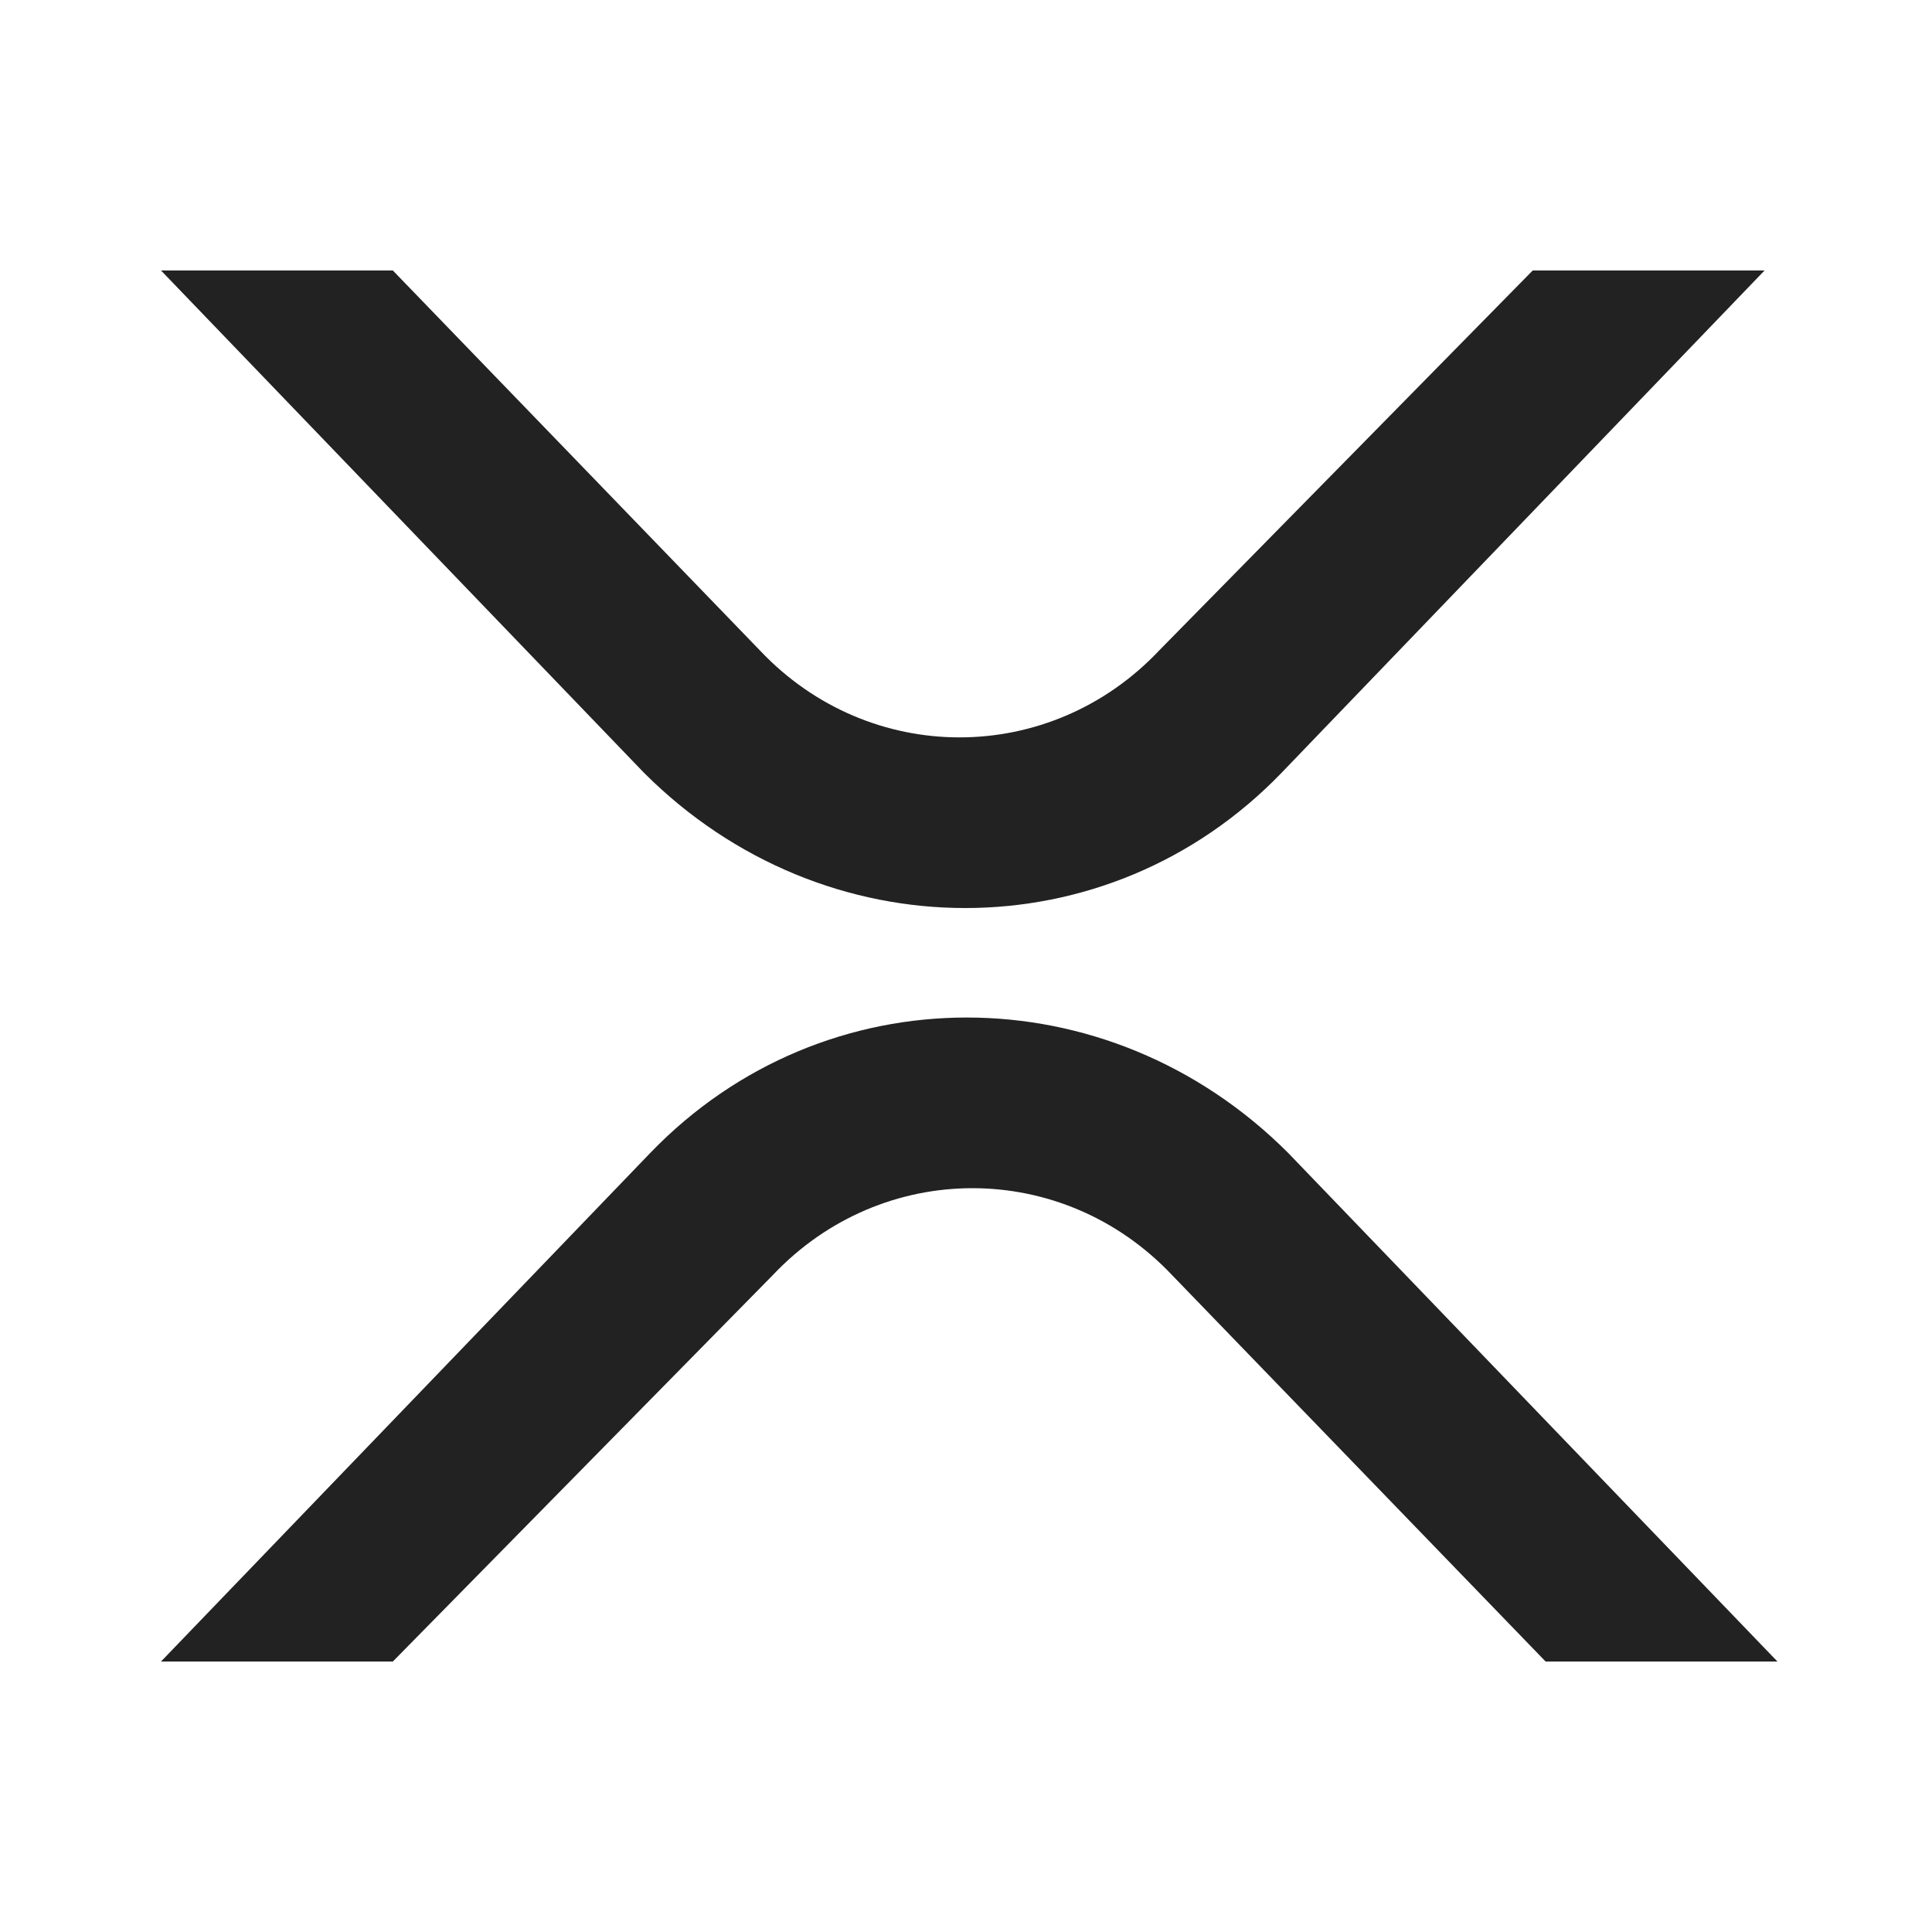
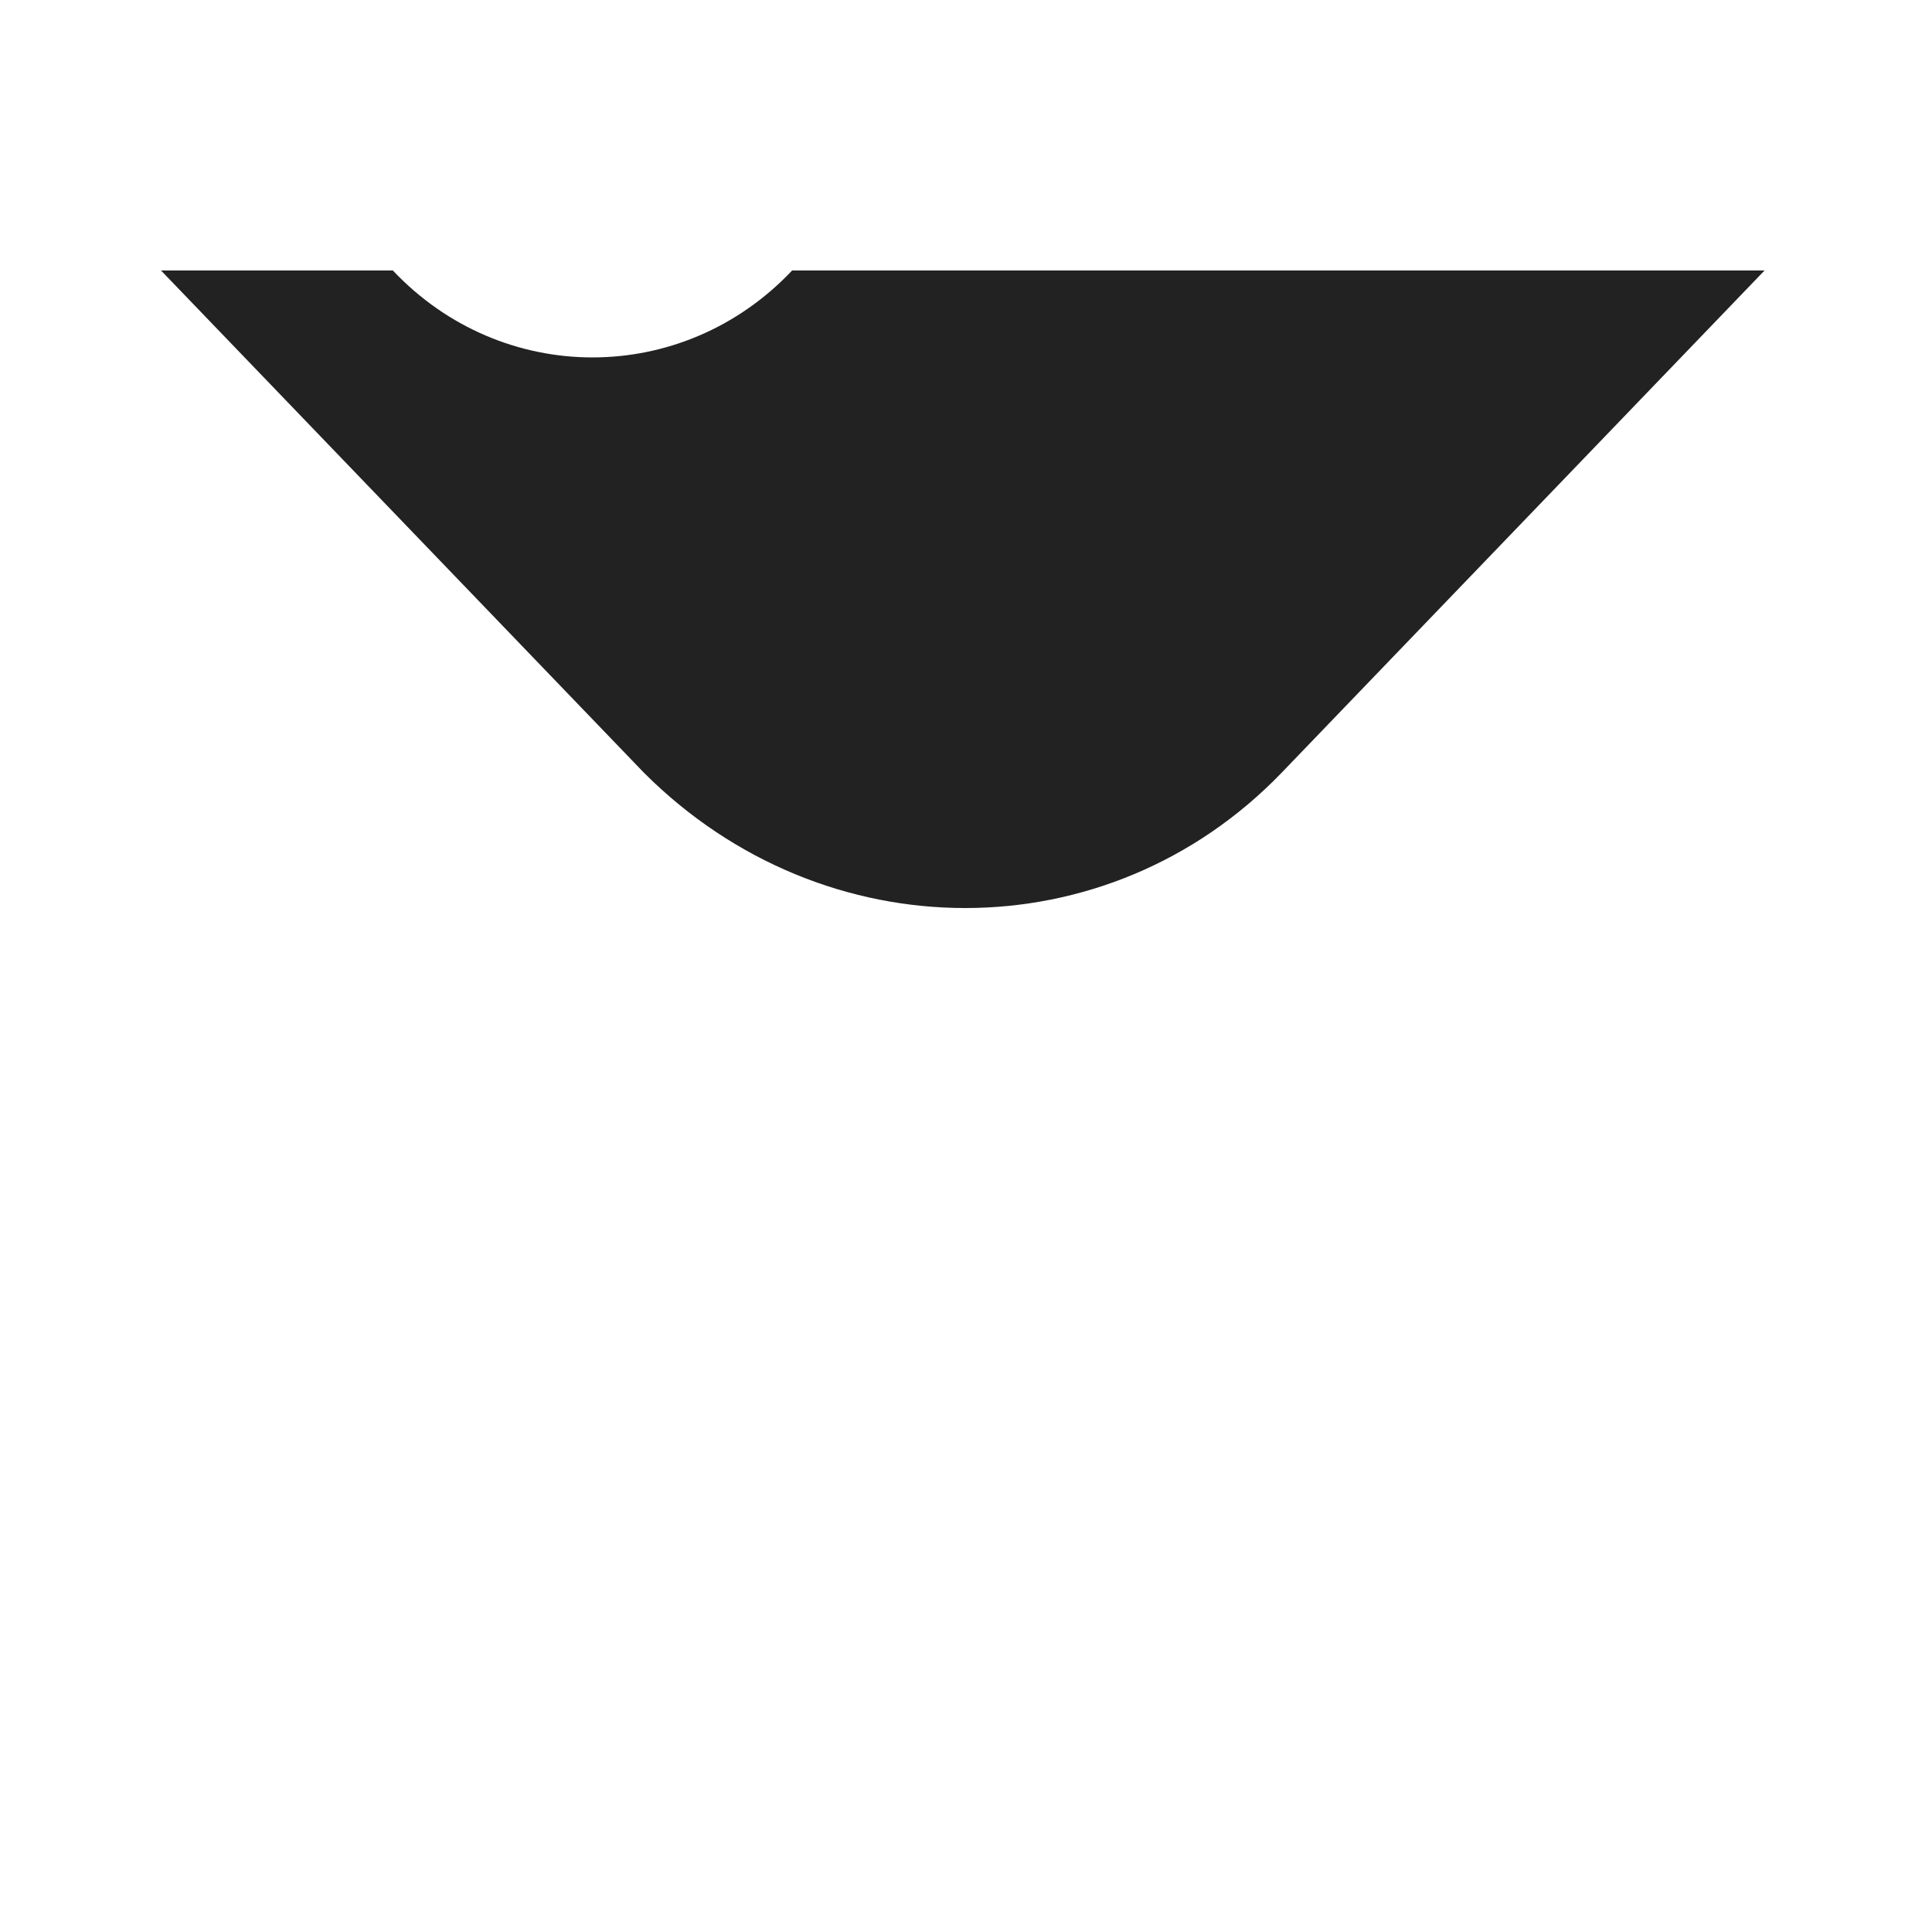
<svg xmlns="http://www.w3.org/2000/svg" id="Calque_1" x="0px" y="0px" viewBox="0 0 30 30" style="enable-background:new 0 0 30 30;" xml:space="preserve">
  <style type="text/css"> .st0{fill:#222222;} </style>
  <g>
-     <path class="st0" d="M23.8,4.2h3.6L19.9,12c-2.7,2.8-7.1,2.8-9.9,0L2.5,4.2h3.6l5.7,5.9c1.7,1.8,4.5,1.8,6.2,0L23.8,4.2z" />
-     <path class="st0" d="M6.1,25.8H2.5l7.6-7.9c2.7-2.8,7.1-2.8,9.9,0l7.6,7.9h-3.6l-5.8-6c-1.7-1.8-4.5-1.8-6.2,0L6.1,25.8z" />
+     <path class="st0" d="M23.8,4.2h3.6L19.9,12c-2.7,2.8-7.1,2.8-9.9,0L2.5,4.2h3.6c1.7,1.8,4.5,1.8,6.2,0L23.8,4.2z" />
  </g>
  <g> </g>
  <g> </g>
  <g> </g>
  <g> </g>
  <g> </g>
  <g> </g>
  <g> </g>
  <g> </g>
  <g> </g>
  <g> </g>
  <g> </g>
  <g> </g>
  <g> </g>
  <g> </g>
  <g> </g>
</svg>